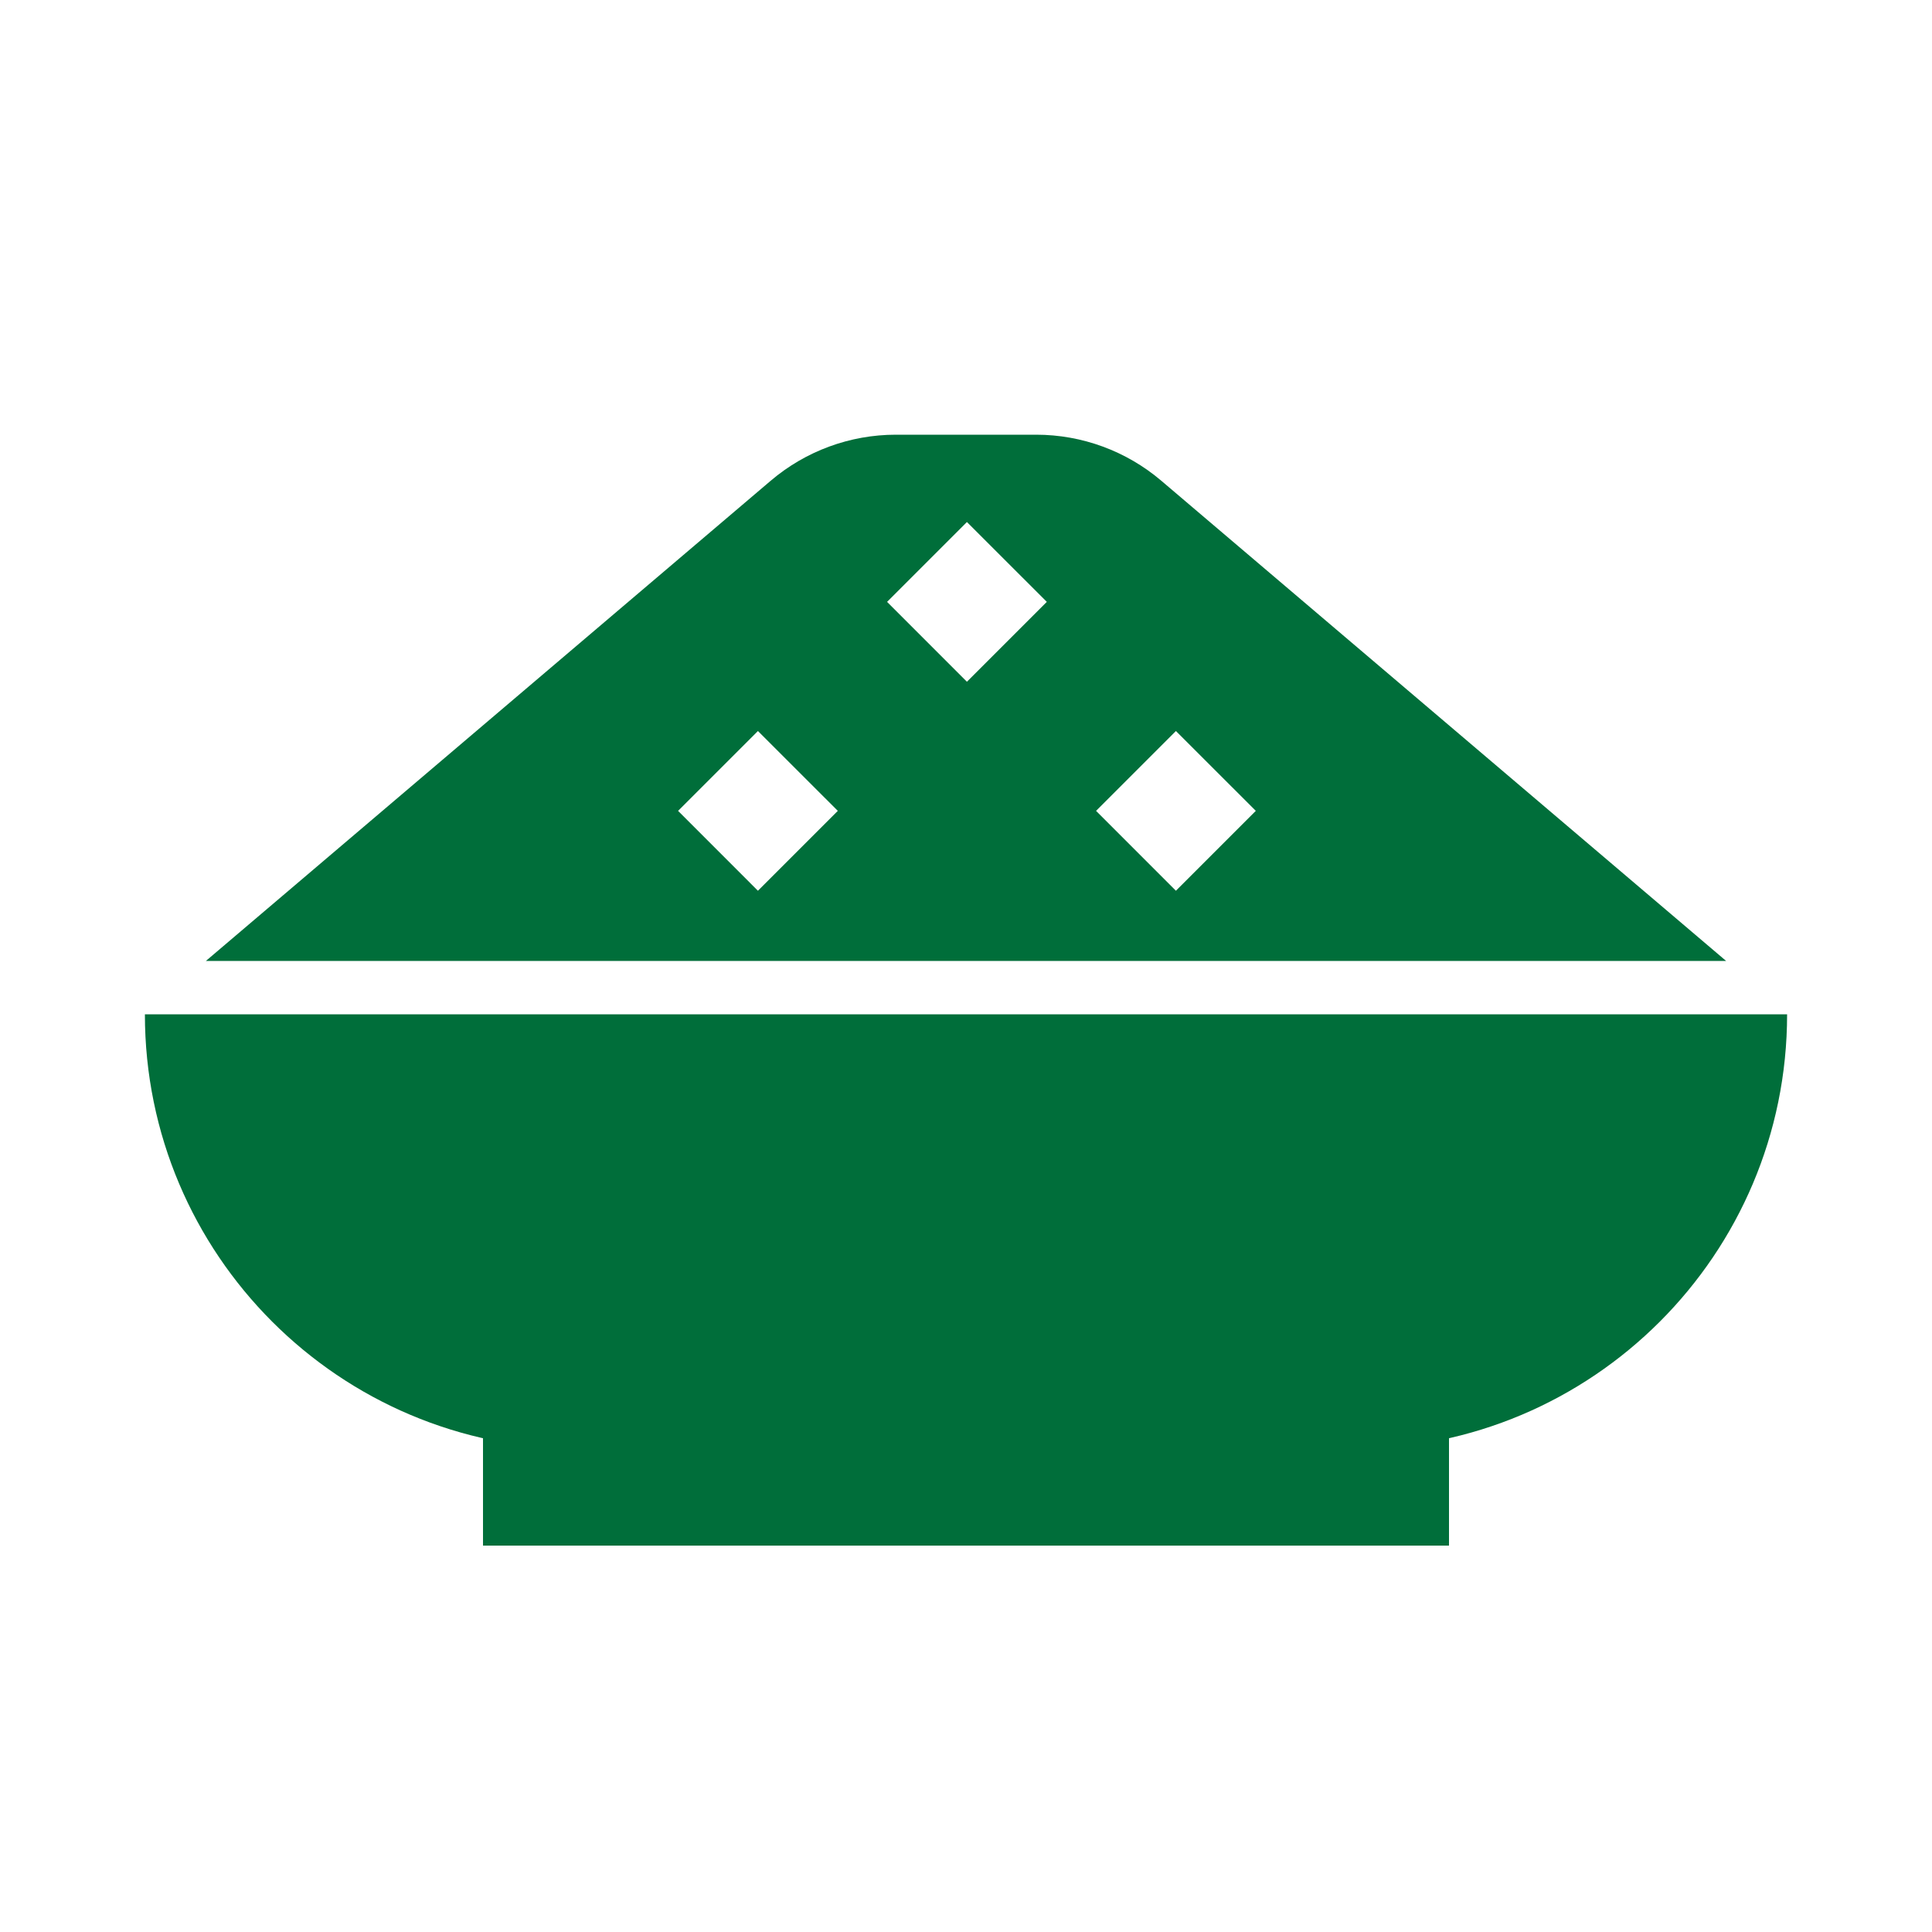
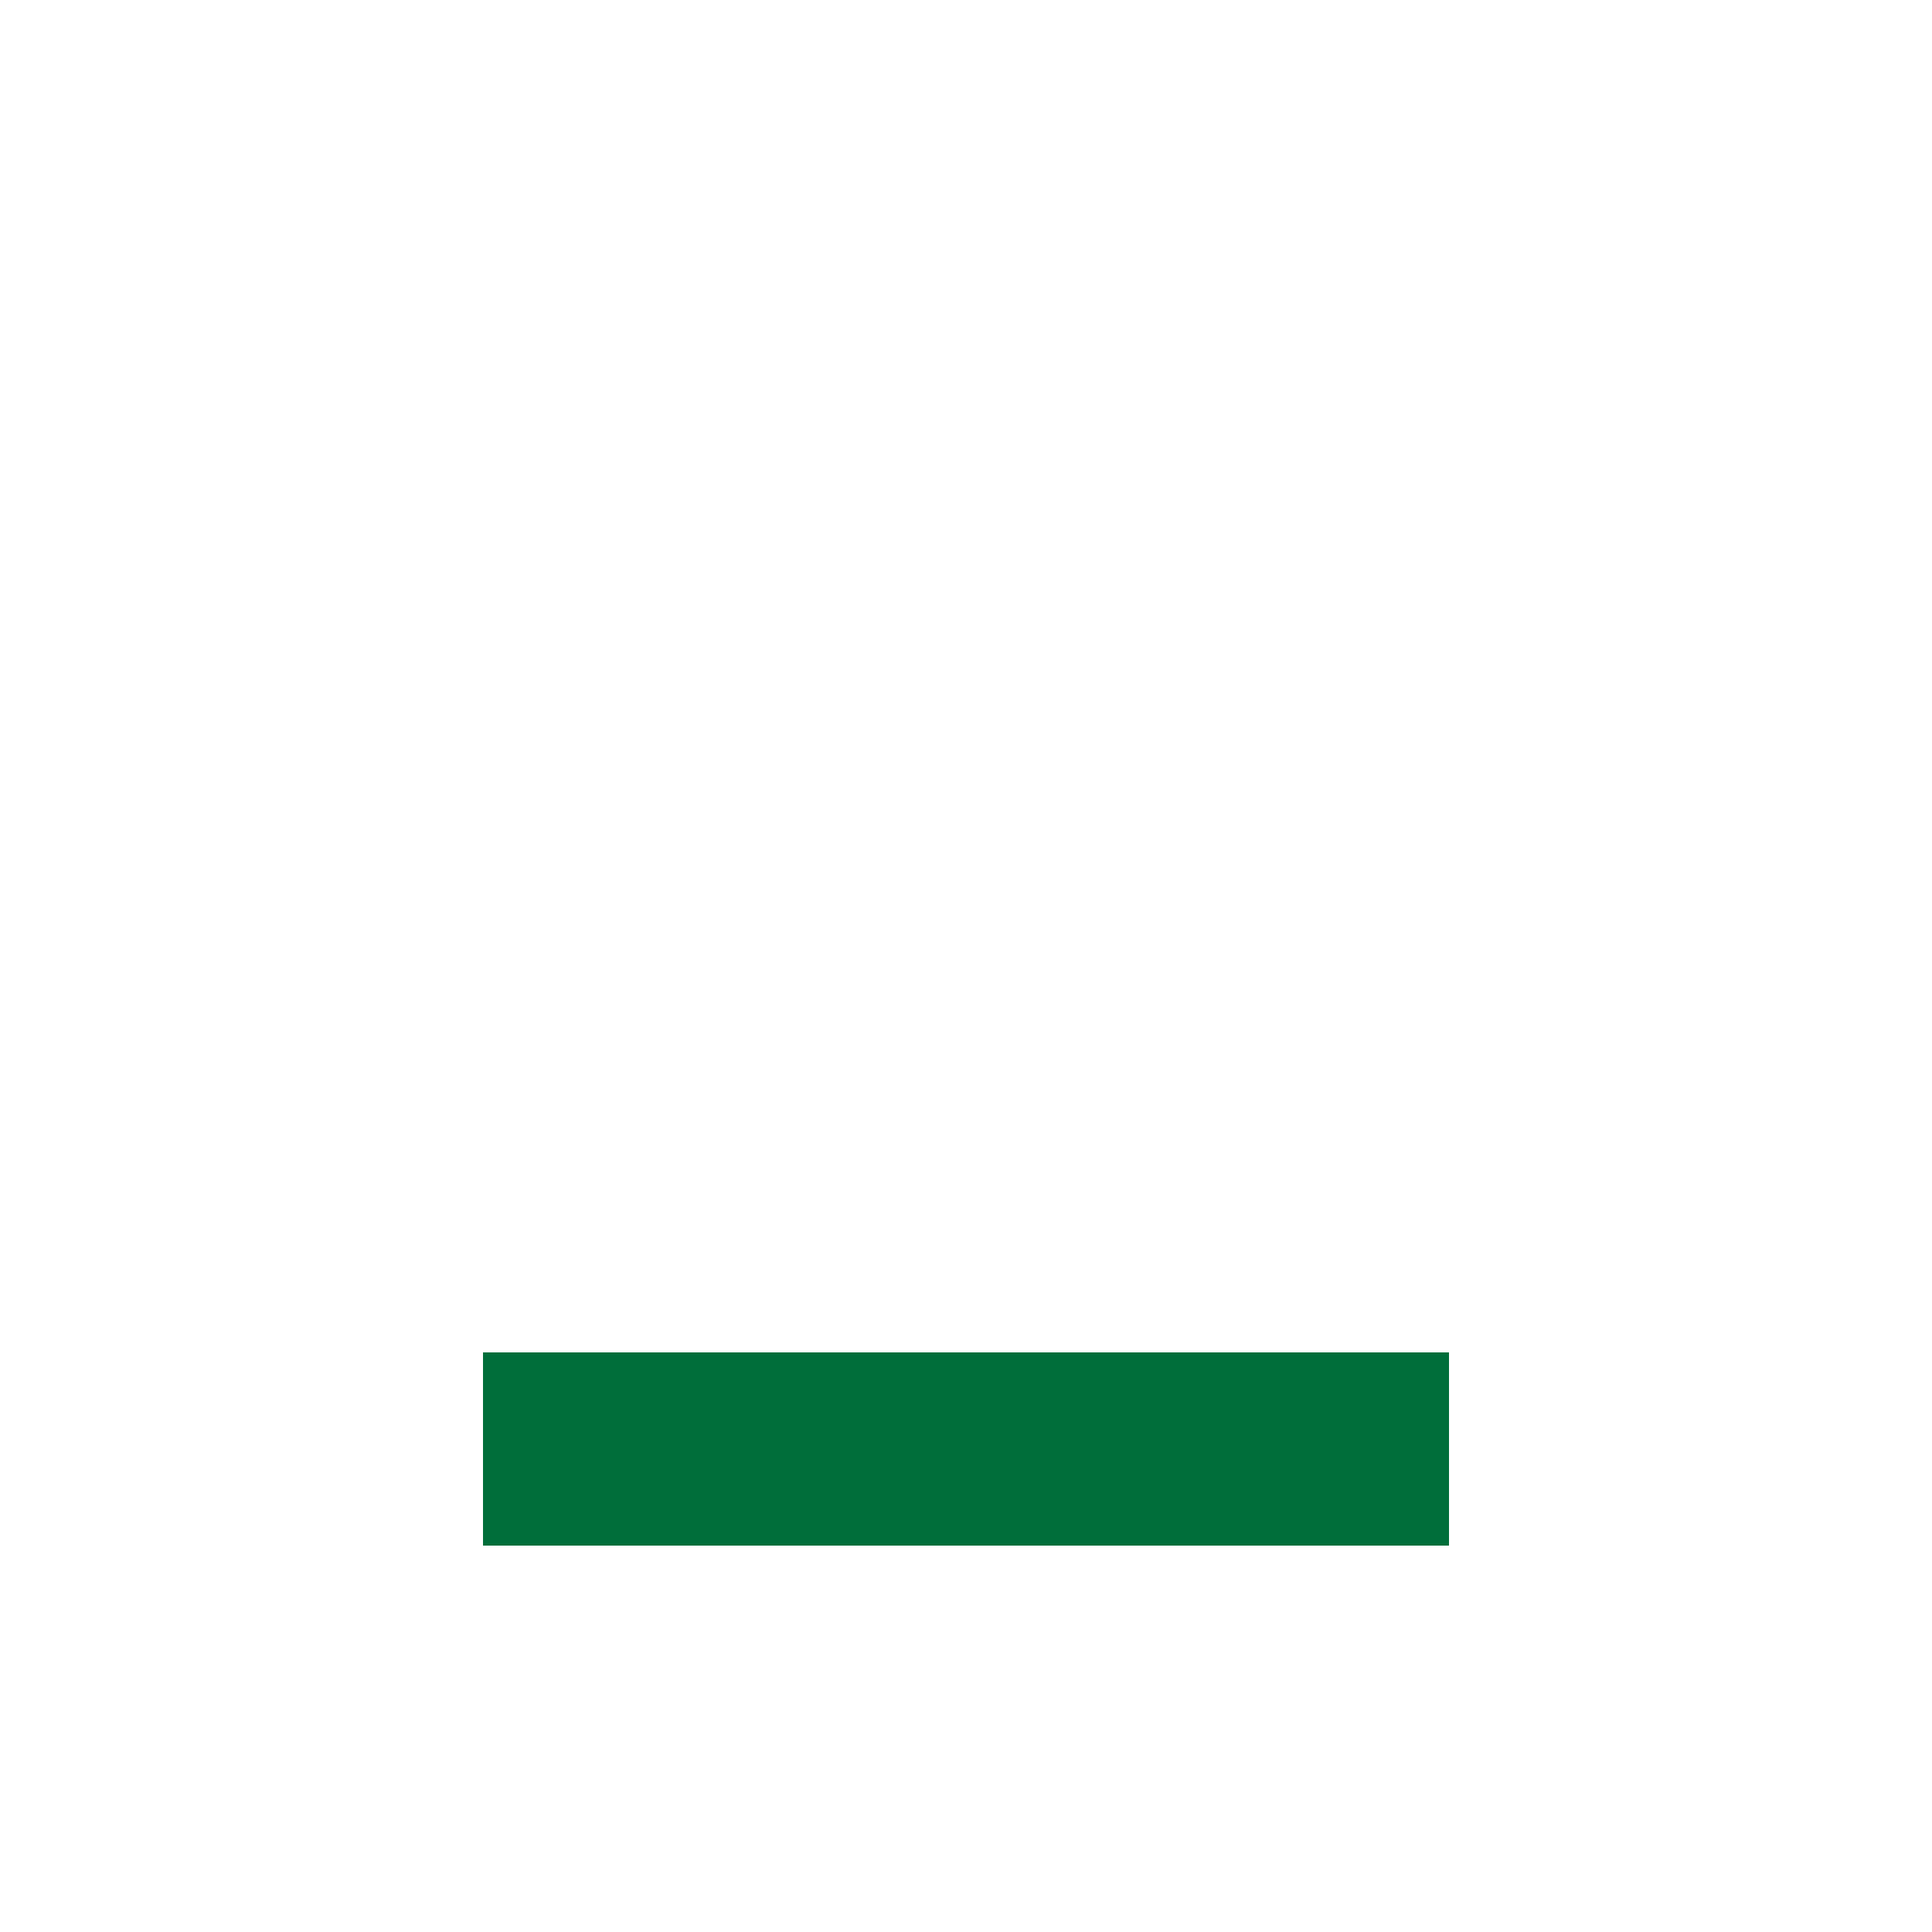
<svg xmlns="http://www.w3.org/2000/svg" width="40" height="40" viewBox="0 0 40 40" fill="none">
-   <path d="M3 21H37C37 25.971 32.971 30 28 30H12C7.029 30 3 25.971 3 21Z" fill="#006E3A" />
-   <path d="M10 28H30V32H10V28Z" fill="#006E3A" />
-   <path fill-rule="evenodd" clip-rule="evenodd" d="M18.548 9C17.599 9 16.68 9.338 15.957 9.953L4.263 19.895H35.737L24.043 9.953C23.32 9.338 22.401 9 21.452 9H18.548ZM20.019 10.808L18.366 12.461L20.019 14.115L21.673 12.461L20.019 10.808ZM15.692 15.135L14.039 16.788L15.692 18.442L17.346 16.788L15.692 15.135ZM22.693 16.788L24.346 15.135L26 16.788L24.346 18.442L22.693 16.788Z" fill="#006E3A" />
+   <path d="M10 28H30V32H10Z" fill="#006E3A" />
</svg>